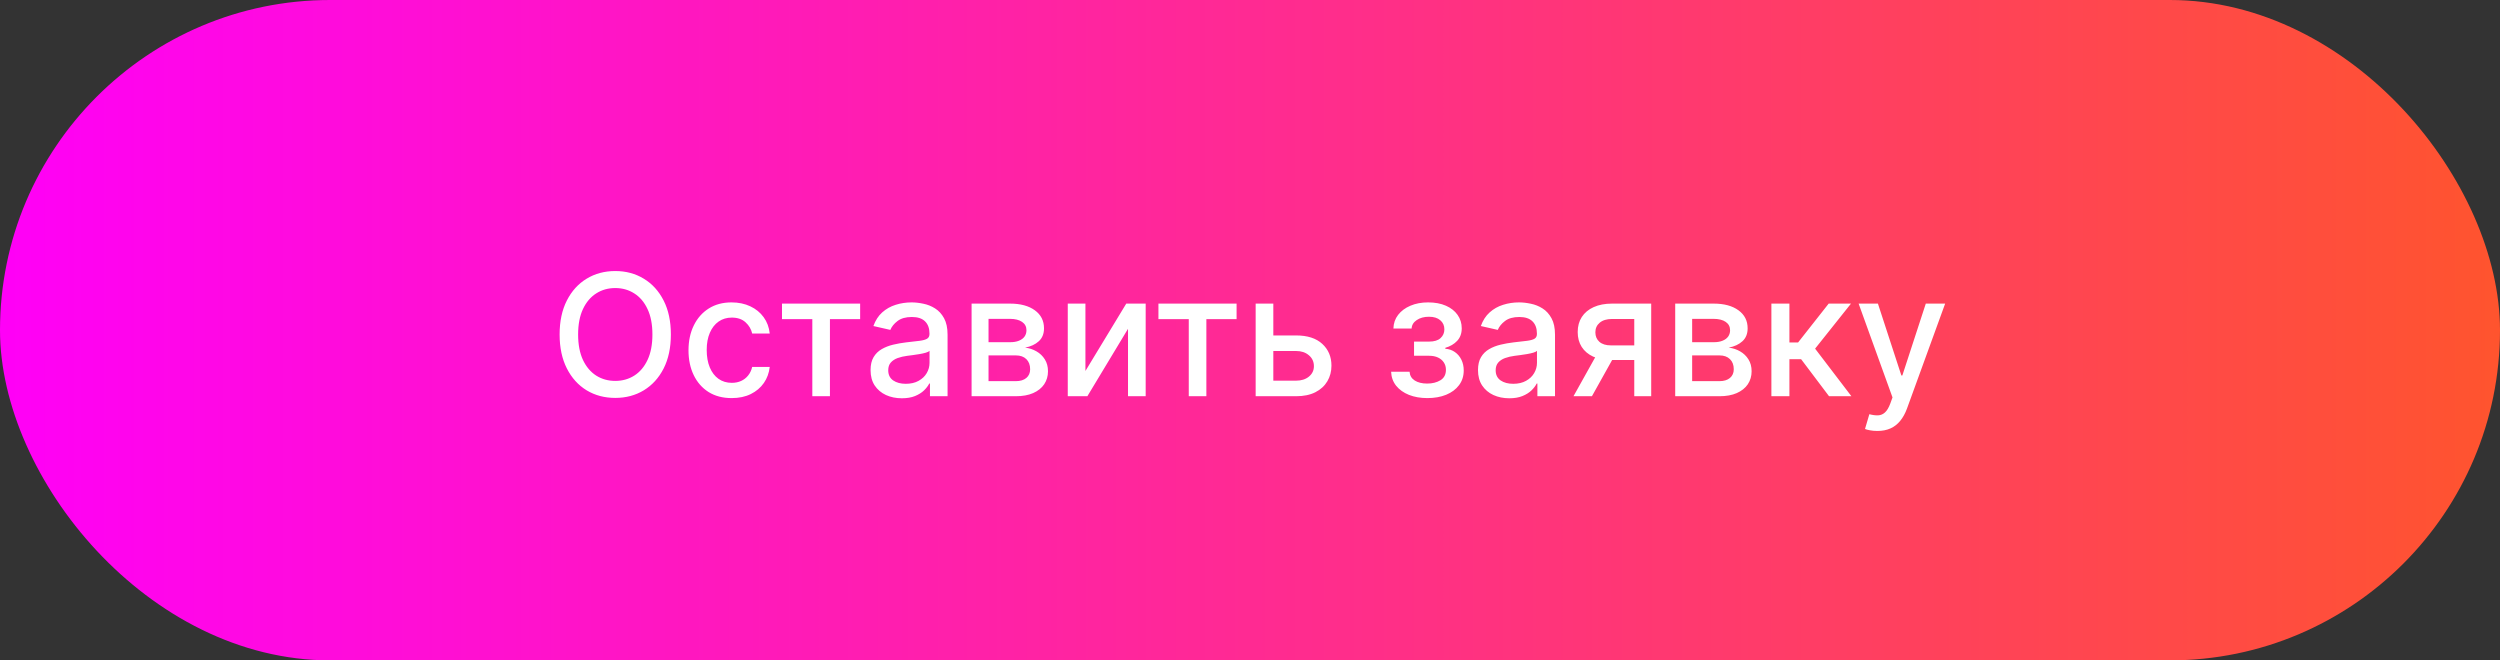
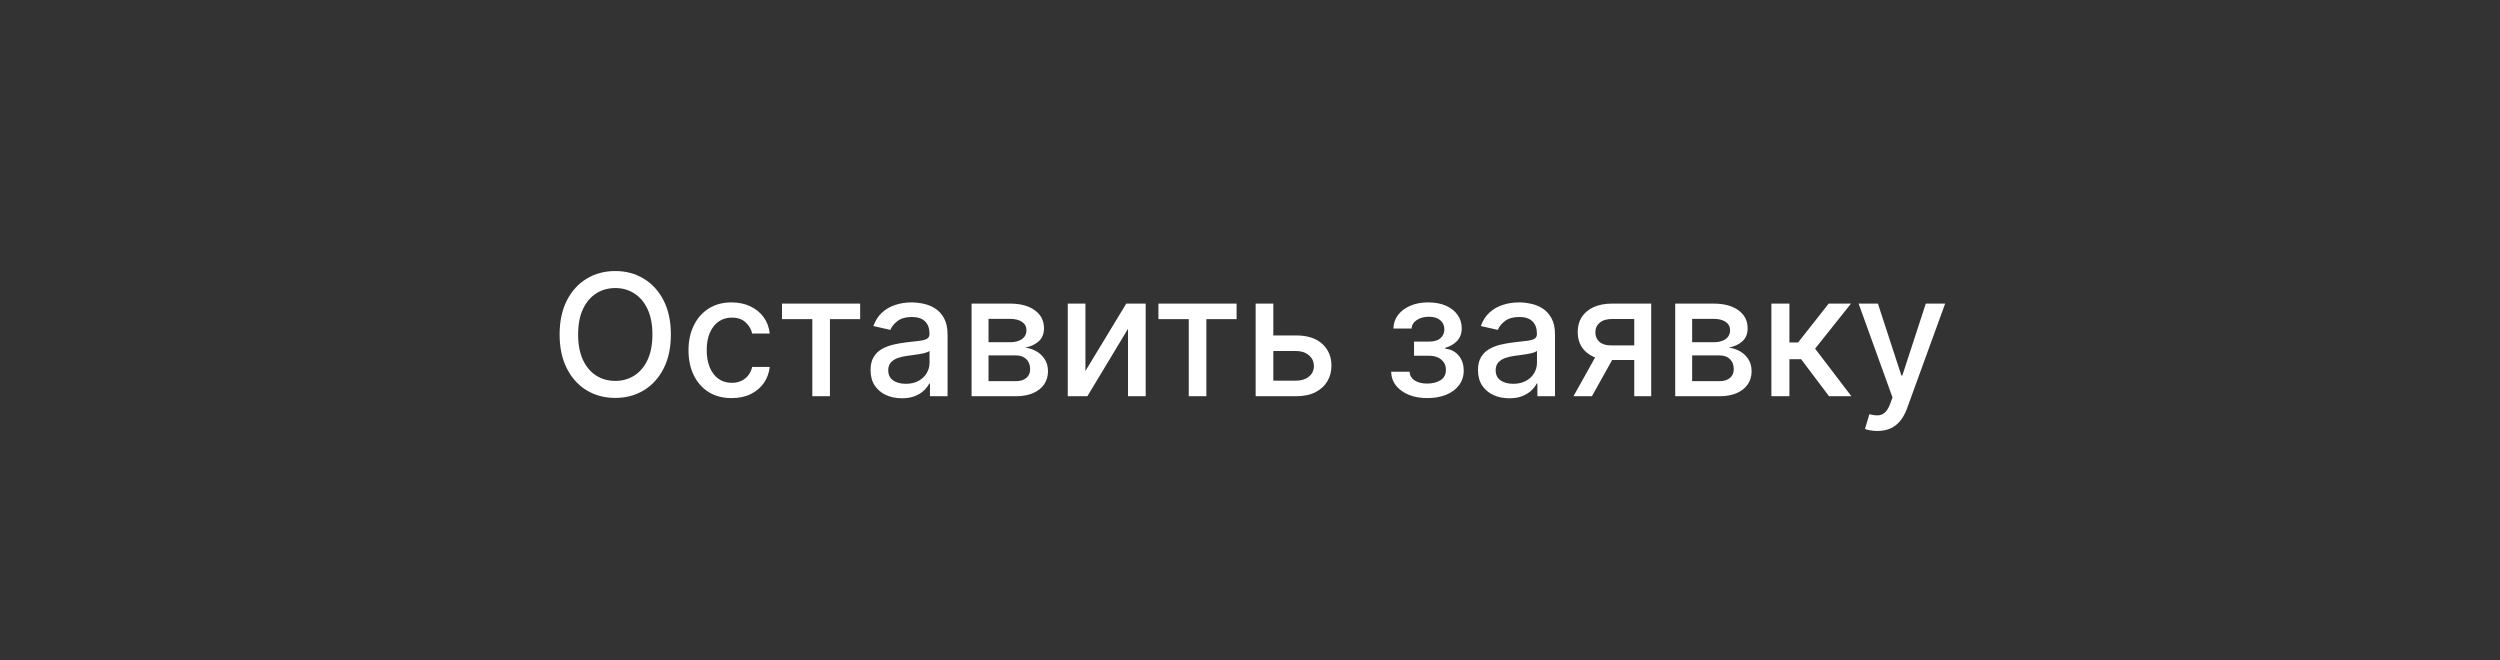
<svg xmlns="http://www.w3.org/2000/svg" width="265" height="70" viewBox="0 0 265 70" fill="none">
  <rect x="0" y="0" width="265" height="70" fill="#333333" stroke="none" />
-   <rect width="265" height="70" rx="35" fill="url(#paint0_linear_894_16)" />
  <path d="M71.112 35.455C71.112 36.852 70.857 38.054 70.345 39.06C69.834 40.061 69.133 40.832 68.242 41.374C67.356 41.91 66.348 42.179 65.219 42.179C64.085 42.179 63.073 41.91 62.183 41.374C61.296 40.832 60.597 40.059 60.086 39.053C59.575 38.048 59.319 36.848 59.319 35.455C59.319 34.057 59.575 32.857 60.086 31.856C60.597 30.85 61.296 30.079 62.183 29.542C63.073 29.001 64.085 28.73 65.219 28.73C66.348 28.73 67.356 29.001 68.242 29.542C69.133 30.079 69.834 30.85 70.345 31.856C70.857 32.857 71.112 34.057 71.112 35.455ZM69.156 35.455C69.156 34.389 68.984 33.492 68.639 32.764C68.298 32.031 67.829 31.477 67.232 31.102C66.64 30.722 65.969 30.533 65.219 30.533C64.465 30.533 63.791 30.722 63.199 31.102C62.607 31.477 62.138 32.031 61.793 32.764C61.452 33.492 61.281 34.389 61.281 35.455C61.281 36.52 61.452 37.419 61.793 38.152C62.138 38.881 62.607 39.435 63.199 39.814C63.791 40.189 64.465 40.376 65.219 40.376C65.969 40.376 66.64 40.189 67.232 39.814C67.829 39.435 68.298 38.881 68.639 38.152C68.984 37.419 69.156 36.52 69.156 35.455ZM77.557 42.198C76.607 42.198 75.789 41.983 75.103 41.553C74.421 41.118 73.897 40.519 73.53 39.756C73.164 38.994 72.981 38.12 72.981 37.136C72.981 36.139 73.168 35.258 73.543 34.496C73.918 33.729 74.446 33.13 75.128 32.7C75.81 32.269 76.613 32.054 77.538 32.054C78.284 32.054 78.948 32.193 79.532 32.469C80.116 32.742 80.587 33.126 80.945 33.62C81.307 34.114 81.522 34.692 81.591 35.352H79.731C79.628 34.892 79.394 34.496 79.027 34.163C78.665 33.831 78.179 33.665 77.57 33.665C77.037 33.665 76.571 33.805 76.17 34.087C75.774 34.364 75.465 34.76 75.243 35.276C75.022 35.787 74.911 36.392 74.911 37.091C74.911 37.807 75.019 38.425 75.237 38.945C75.454 39.465 75.761 39.867 76.157 40.153C76.558 40.438 77.029 40.581 77.57 40.581C77.932 40.581 78.26 40.515 78.554 40.383C78.853 40.246 79.102 40.053 79.302 39.801C79.507 39.55 79.65 39.247 79.731 38.894H81.591C81.522 39.528 81.316 40.095 80.971 40.594C80.625 41.092 80.163 41.484 79.584 41.77C79.008 42.055 78.333 42.198 77.557 42.198ZM82.891 33.831V32.182H91.175V33.831H87.973V42H86.106V33.831H82.891ZM95.597 42.217C94.975 42.217 94.412 42.102 93.91 41.872C93.407 41.638 93.008 41.299 92.714 40.856C92.424 40.413 92.28 39.869 92.28 39.226C92.28 38.672 92.386 38.216 92.599 37.858C92.812 37.5 93.1 37.217 93.462 37.008C93.824 36.799 94.229 36.641 94.677 36.535C95.124 36.428 95.58 36.347 96.045 36.292C96.633 36.224 97.11 36.168 97.476 36.126C97.843 36.079 98.109 36.004 98.275 35.902C98.442 35.8 98.525 35.633 98.525 35.403V35.359C98.525 34.8 98.367 34.368 98.052 34.061C97.741 33.754 97.276 33.601 96.658 33.601C96.015 33.601 95.508 33.744 95.137 34.029C94.77 34.31 94.517 34.624 94.376 34.969L92.58 34.56C92.793 33.963 93.104 33.481 93.513 33.115C93.927 32.744 94.402 32.476 94.939 32.31C95.476 32.139 96.04 32.054 96.633 32.054C97.025 32.054 97.44 32.101 97.879 32.195C98.322 32.284 98.736 32.45 99.119 32.693C99.507 32.936 99.824 33.283 100.072 33.735C100.319 34.182 100.442 34.764 100.442 35.48V42H98.576V40.658H98.499C98.376 40.905 98.19 41.148 97.943 41.386C97.696 41.625 97.378 41.823 96.991 41.981C96.603 42.139 96.138 42.217 95.597 42.217ZM96.013 40.683C96.541 40.683 96.993 40.579 97.368 40.37C97.747 40.161 98.035 39.889 98.231 39.552C98.431 39.211 98.531 38.847 98.531 38.459V37.193C98.463 37.261 98.331 37.325 98.135 37.385C97.943 37.44 97.724 37.489 97.476 37.532C97.229 37.57 96.989 37.606 96.754 37.641C96.52 37.67 96.324 37.696 96.166 37.717C95.795 37.764 95.457 37.843 95.15 37.954C94.847 38.065 94.604 38.224 94.421 38.433C94.242 38.638 94.153 38.91 94.153 39.251C94.153 39.724 94.327 40.082 94.677 40.325C95.026 40.564 95.471 40.683 96.013 40.683ZM102.988 42V32.182H107.06C108.168 32.182 109.045 32.418 109.693 32.891C110.341 33.36 110.665 33.997 110.665 34.803C110.665 35.378 110.482 35.834 110.115 36.17C109.749 36.507 109.263 36.733 108.658 36.848C109.097 36.899 109.499 37.031 109.866 37.244C110.232 37.453 110.526 37.734 110.748 38.088C110.974 38.442 111.087 38.864 111.087 39.354C111.087 39.874 110.952 40.334 110.684 40.734C110.415 41.131 110.026 41.442 109.514 41.668C109.007 41.889 108.396 42 107.68 42H102.988ZM104.784 40.402H107.68C108.153 40.402 108.523 40.289 108.792 40.063C109.06 39.837 109.195 39.531 109.195 39.143C109.195 38.687 109.06 38.329 108.792 38.069C108.523 37.805 108.153 37.673 107.68 37.673H104.784V40.402ZM104.784 36.273H107.079C107.437 36.273 107.744 36.222 107.999 36.119C108.259 36.017 108.457 35.872 108.594 35.685C108.734 35.493 108.805 35.267 108.805 35.007C108.805 34.628 108.649 34.332 108.338 34.119C108.027 33.906 107.601 33.799 107.06 33.799H104.784V36.273ZM115.056 39.322L119.384 32.182H121.442V42H119.569V34.854L115.261 42H113.183V32.182H115.056V39.322ZM122.794 33.831V32.182H131.078V33.831H127.875V42H126.009V33.831H122.794ZM134.537 35.557H137.388C138.59 35.557 139.515 35.855 140.162 36.452C140.81 37.048 141.134 37.818 141.134 38.759C141.134 39.373 140.989 39.925 140.699 40.415C140.41 40.905 139.986 41.293 139.427 41.578C138.869 41.859 138.189 42 137.388 42H133.099V32.182H134.972V40.351H137.388C137.938 40.351 138.39 40.208 138.743 39.923C139.097 39.633 139.274 39.264 139.274 38.817C139.274 38.344 139.097 37.958 138.743 37.66C138.39 37.357 137.938 37.206 137.388 37.206H134.537V35.557ZM147.459 39.405H149.415C149.441 39.805 149.622 40.114 149.958 40.332C150.299 40.549 150.74 40.658 151.281 40.658C151.831 40.658 152.3 40.541 152.688 40.306C153.075 40.068 153.269 39.699 153.269 39.2C153.269 38.902 153.195 38.642 153.046 38.42C152.901 38.195 152.694 38.02 152.426 37.896C152.161 37.773 151.848 37.711 151.486 37.711H149.888V36.209H151.486C152.027 36.209 152.432 36.085 152.7 35.838C152.969 35.591 153.103 35.282 153.103 34.911C153.103 34.511 152.958 34.189 152.669 33.946C152.383 33.699 151.985 33.575 151.473 33.575C150.953 33.575 150.521 33.693 150.176 33.927C149.83 34.157 149.649 34.455 149.632 34.822H147.702C147.715 34.272 147.881 33.791 148.2 33.377C148.524 32.959 148.959 32.636 149.504 32.406C150.054 32.171 150.678 32.054 151.377 32.054C152.106 32.054 152.737 32.171 153.269 32.406C153.802 32.64 154.213 32.964 154.503 33.377C154.797 33.791 154.944 34.266 154.944 34.803C154.944 35.344 154.782 35.787 154.458 36.132C154.139 36.473 153.721 36.718 153.205 36.867V36.969C153.585 36.995 153.921 37.11 154.215 37.315C154.509 37.519 154.74 37.79 154.906 38.126C155.072 38.463 155.155 38.844 155.155 39.271C155.155 39.871 154.989 40.391 154.656 40.83C154.328 41.269 153.872 41.608 153.289 41.847C152.709 42.081 152.046 42.198 151.301 42.198C150.576 42.198 149.926 42.085 149.351 41.859C148.78 41.629 148.326 41.305 147.99 40.888C147.657 40.47 147.48 39.976 147.459 39.405ZM159.986 42.217C159.364 42.217 158.801 42.102 158.298 41.872C157.795 41.638 157.397 41.299 157.103 40.856C156.813 40.413 156.668 39.869 156.668 39.226C156.668 38.672 156.775 38.216 156.988 37.858C157.201 37.5 157.489 37.217 157.851 37.008C158.213 36.799 158.618 36.641 159.065 36.535C159.513 36.428 159.969 36.347 160.433 36.292C161.021 36.224 161.499 36.168 161.865 36.126C162.232 36.079 162.498 36.004 162.664 35.902C162.83 35.8 162.913 35.633 162.913 35.403V35.359C162.913 34.8 162.756 34.368 162.44 34.061C162.129 33.754 161.665 33.601 161.047 33.601C160.403 33.601 159.896 33.744 159.526 34.029C159.159 34.31 158.906 34.624 158.765 34.969L156.969 34.56C157.182 33.963 157.493 33.481 157.902 33.115C158.315 32.744 158.79 32.476 159.327 32.31C159.864 32.139 160.429 32.054 161.021 32.054C161.413 32.054 161.829 32.101 162.268 32.195C162.711 32.284 163.124 32.45 163.508 32.693C163.896 32.936 164.213 33.283 164.46 33.735C164.707 34.182 164.831 34.764 164.831 35.48V42H162.964V40.658H162.888C162.764 40.905 162.579 41.148 162.332 41.386C162.085 41.625 161.767 41.823 161.379 41.981C160.991 42.139 160.527 42.217 159.986 42.217ZM160.401 40.683C160.93 40.683 161.381 40.579 161.756 40.37C162.136 40.161 162.423 39.889 162.619 39.552C162.82 39.211 162.92 38.847 162.92 38.459V37.193C162.852 37.261 162.719 37.325 162.523 37.385C162.332 37.44 162.112 37.489 161.865 37.532C161.618 37.57 161.377 37.606 161.143 37.641C160.908 37.67 160.712 37.696 160.555 37.717C160.184 37.764 159.845 37.843 159.538 37.954C159.236 38.065 158.993 38.224 158.81 38.433C158.631 38.638 158.541 38.91 158.541 39.251C158.541 39.724 158.716 40.082 159.065 40.325C159.415 40.564 159.86 40.683 160.401 40.683ZM173.232 42V33.812H170.879C170.321 33.812 169.887 33.942 169.575 34.202C169.264 34.462 169.109 34.803 169.109 35.224C169.109 35.642 169.252 35.979 169.537 36.234C169.827 36.486 170.232 36.611 170.752 36.611H173.788V38.158H170.752C170.027 38.158 169.401 38.039 168.872 37.8C168.348 37.557 167.943 37.215 167.658 36.771C167.377 36.328 167.236 35.804 167.236 35.199C167.236 34.581 167.381 34.048 167.671 33.601C167.965 33.149 168.384 32.8 168.93 32.553C169.48 32.305 170.129 32.182 170.879 32.182H175.028V42H173.232ZM166.789 42L169.556 37.04H171.512L168.744 42H166.789ZM177.572 42V32.182H181.644C182.752 32.182 183.629 32.418 184.277 32.891C184.925 33.36 185.249 33.997 185.249 34.803C185.249 35.378 185.066 35.834 184.699 36.17C184.333 36.507 183.847 36.733 183.242 36.848C183.681 36.899 184.083 37.031 184.45 37.244C184.816 37.453 185.11 37.734 185.332 38.088C185.558 38.442 185.671 38.864 185.671 39.354C185.671 39.874 185.536 40.334 185.268 40.734C184.999 41.131 184.61 41.442 184.098 41.668C183.591 41.889 182.98 42 182.264 42H177.572ZM179.368 40.402H182.264C182.737 40.402 183.107 40.289 183.376 40.063C183.644 39.837 183.779 39.531 183.779 39.143C183.779 38.687 183.644 38.329 183.376 38.069C183.107 37.805 182.737 37.673 182.264 37.673H179.368V40.402ZM179.368 36.273H181.663C182.021 36.273 182.328 36.222 182.583 36.119C182.843 36.017 183.041 35.872 183.178 35.685C183.318 35.493 183.389 35.267 183.389 35.007C183.389 34.628 183.233 34.332 182.922 34.119C182.611 33.906 182.185 33.799 181.644 33.799H179.368V36.273ZM187.767 42V32.182H189.678V36.298H190.599L193.84 32.182H196.205L192.401 36.957L196.249 42H193.878L190.919 38.075H189.678V42H187.767ZM198.995 45.682C198.709 45.682 198.449 45.658 198.215 45.611C197.981 45.569 197.806 45.522 197.691 45.471L198.151 43.905C198.501 43.999 198.812 44.039 199.084 44.026C199.357 44.014 199.598 43.911 199.807 43.719C200.02 43.528 200.207 43.215 200.369 42.78L200.606 42.128L197.013 32.182H199.059L201.545 39.801H201.648L204.134 32.182H206.186L202.14 43.31C201.952 43.822 201.714 44.254 201.424 44.608C201.134 44.966 200.789 45.234 200.388 45.413C199.988 45.592 199.523 45.682 198.995 45.682Z" fill="white" />
  <defs>
    <linearGradient id="paint0_linear_894_16" x1="0" y1="35" x2="265" y2="35" gradientUnits="userSpaceOnUse">
      <stop stop-color="#FF00F7" />
      <stop offset="1" stop-color="#FF542E" />
    </linearGradient>
  </defs>
</svg>